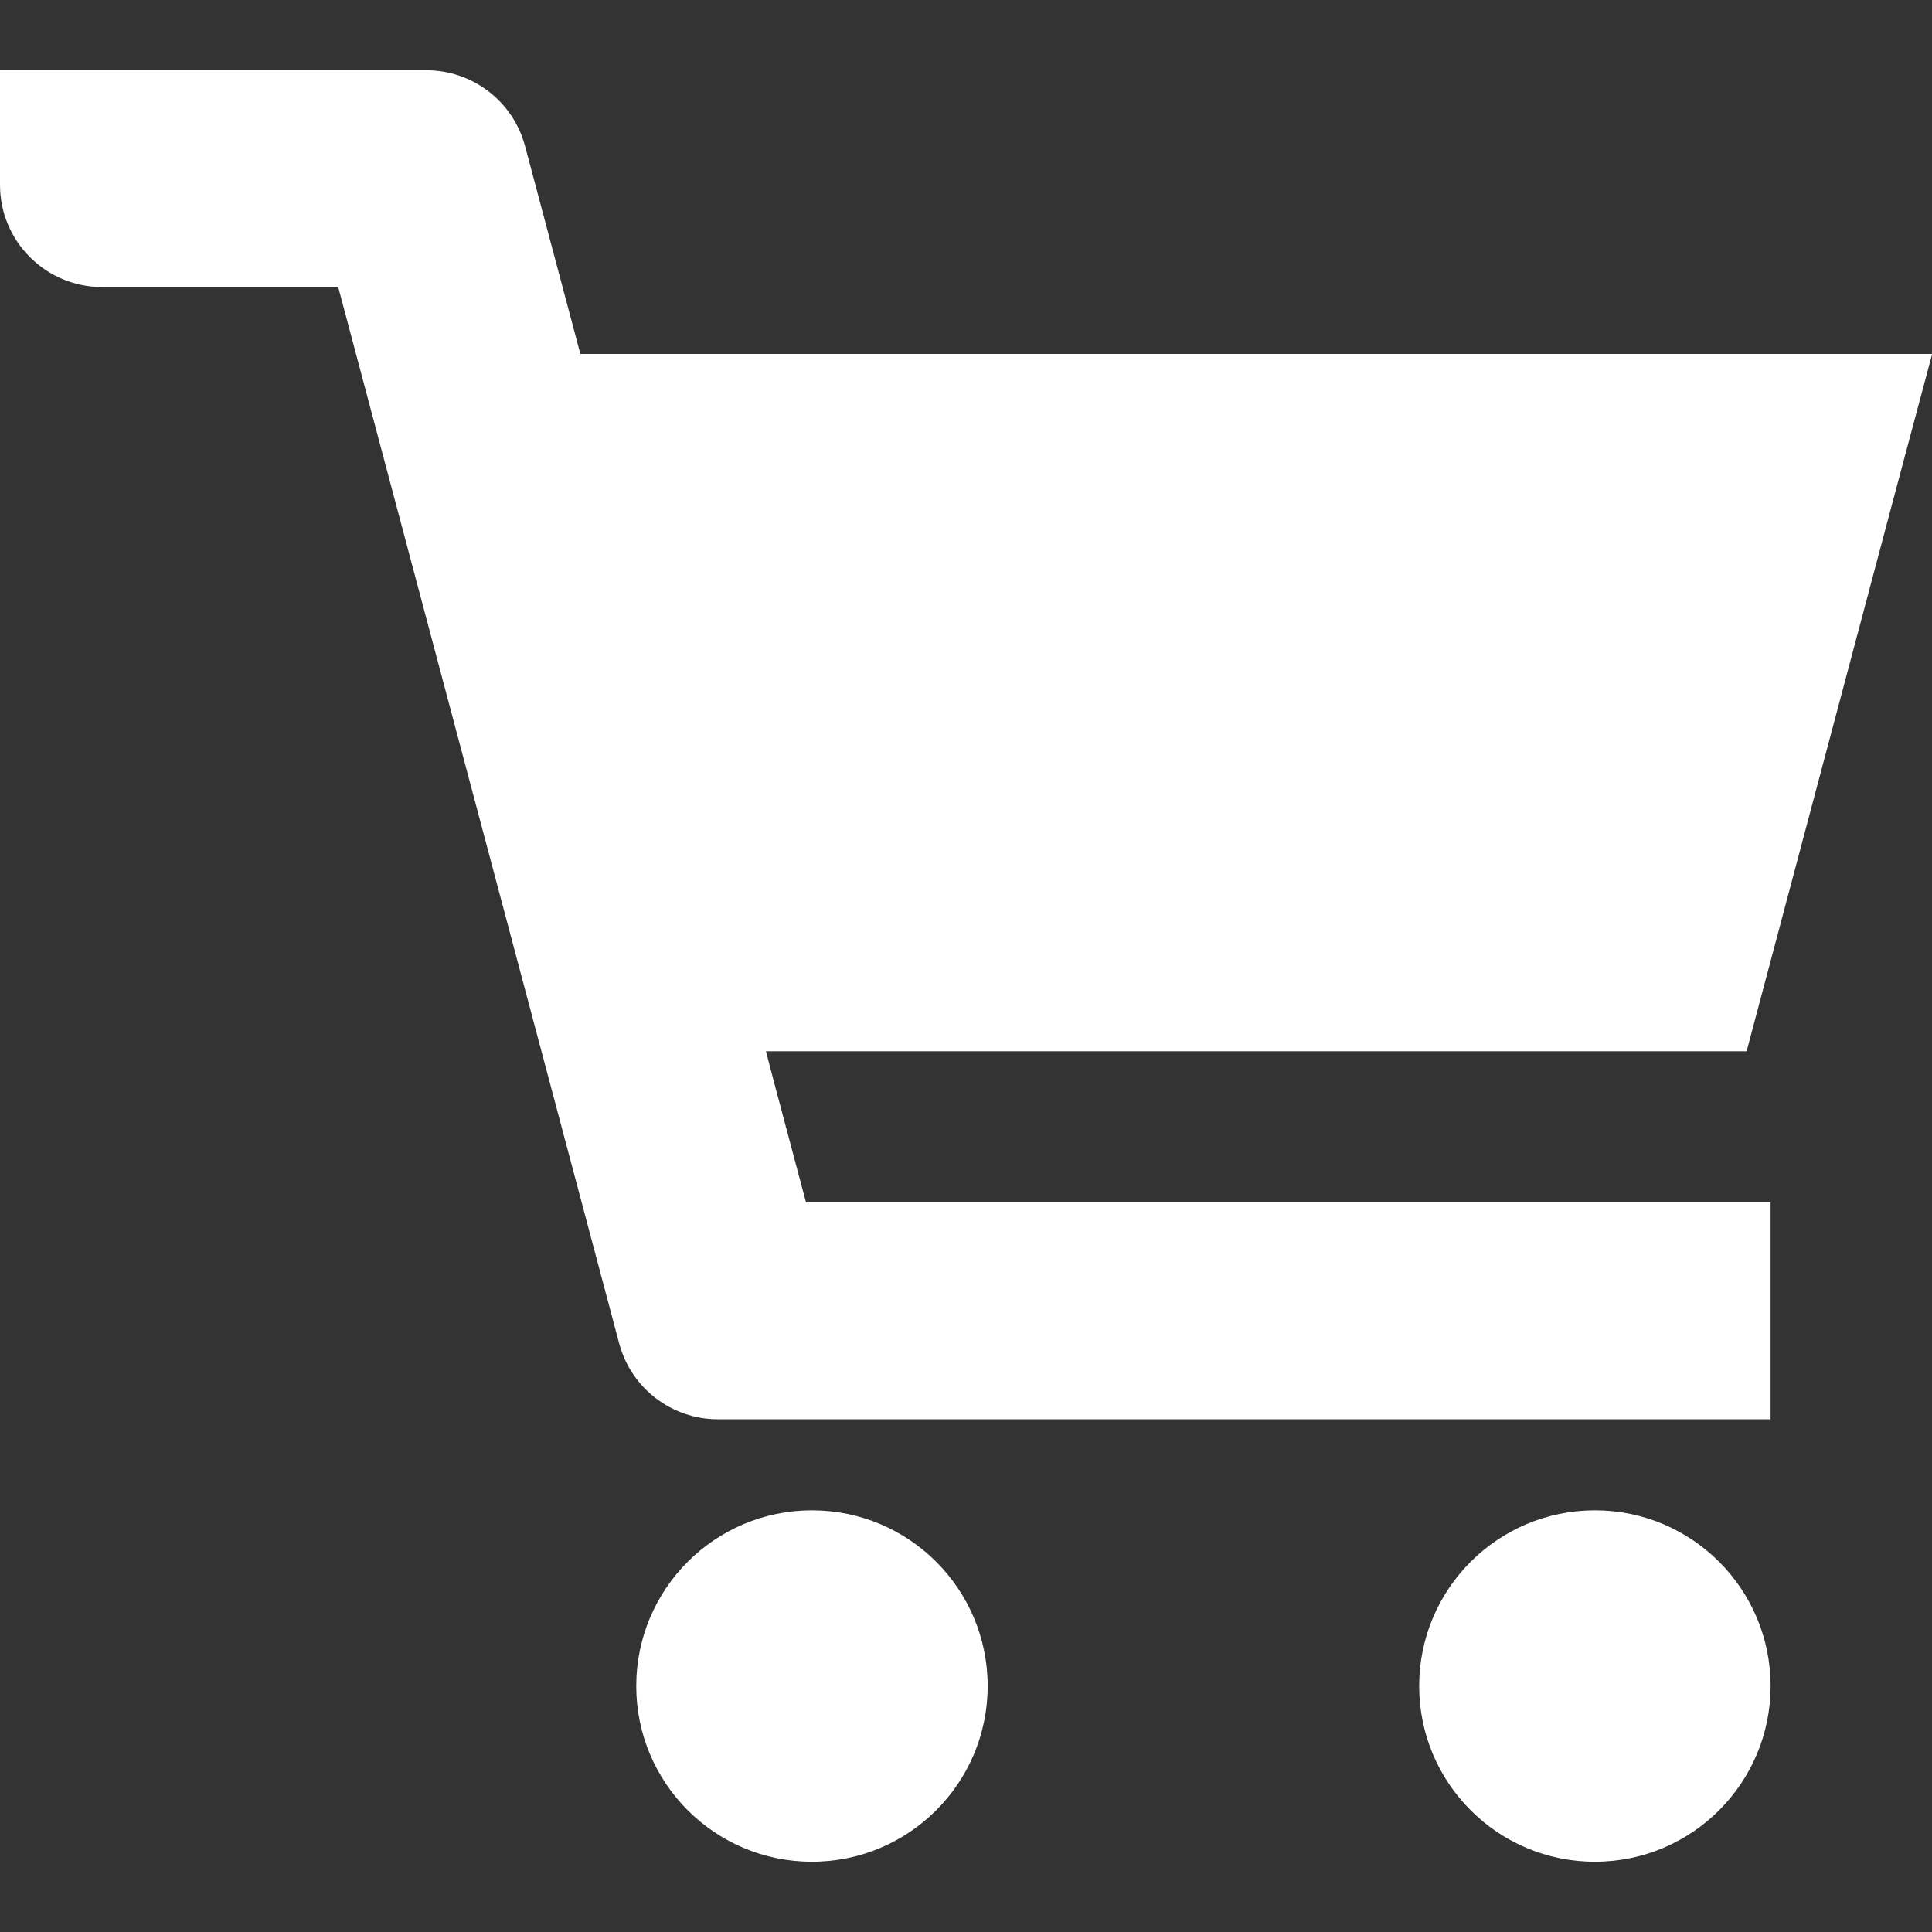
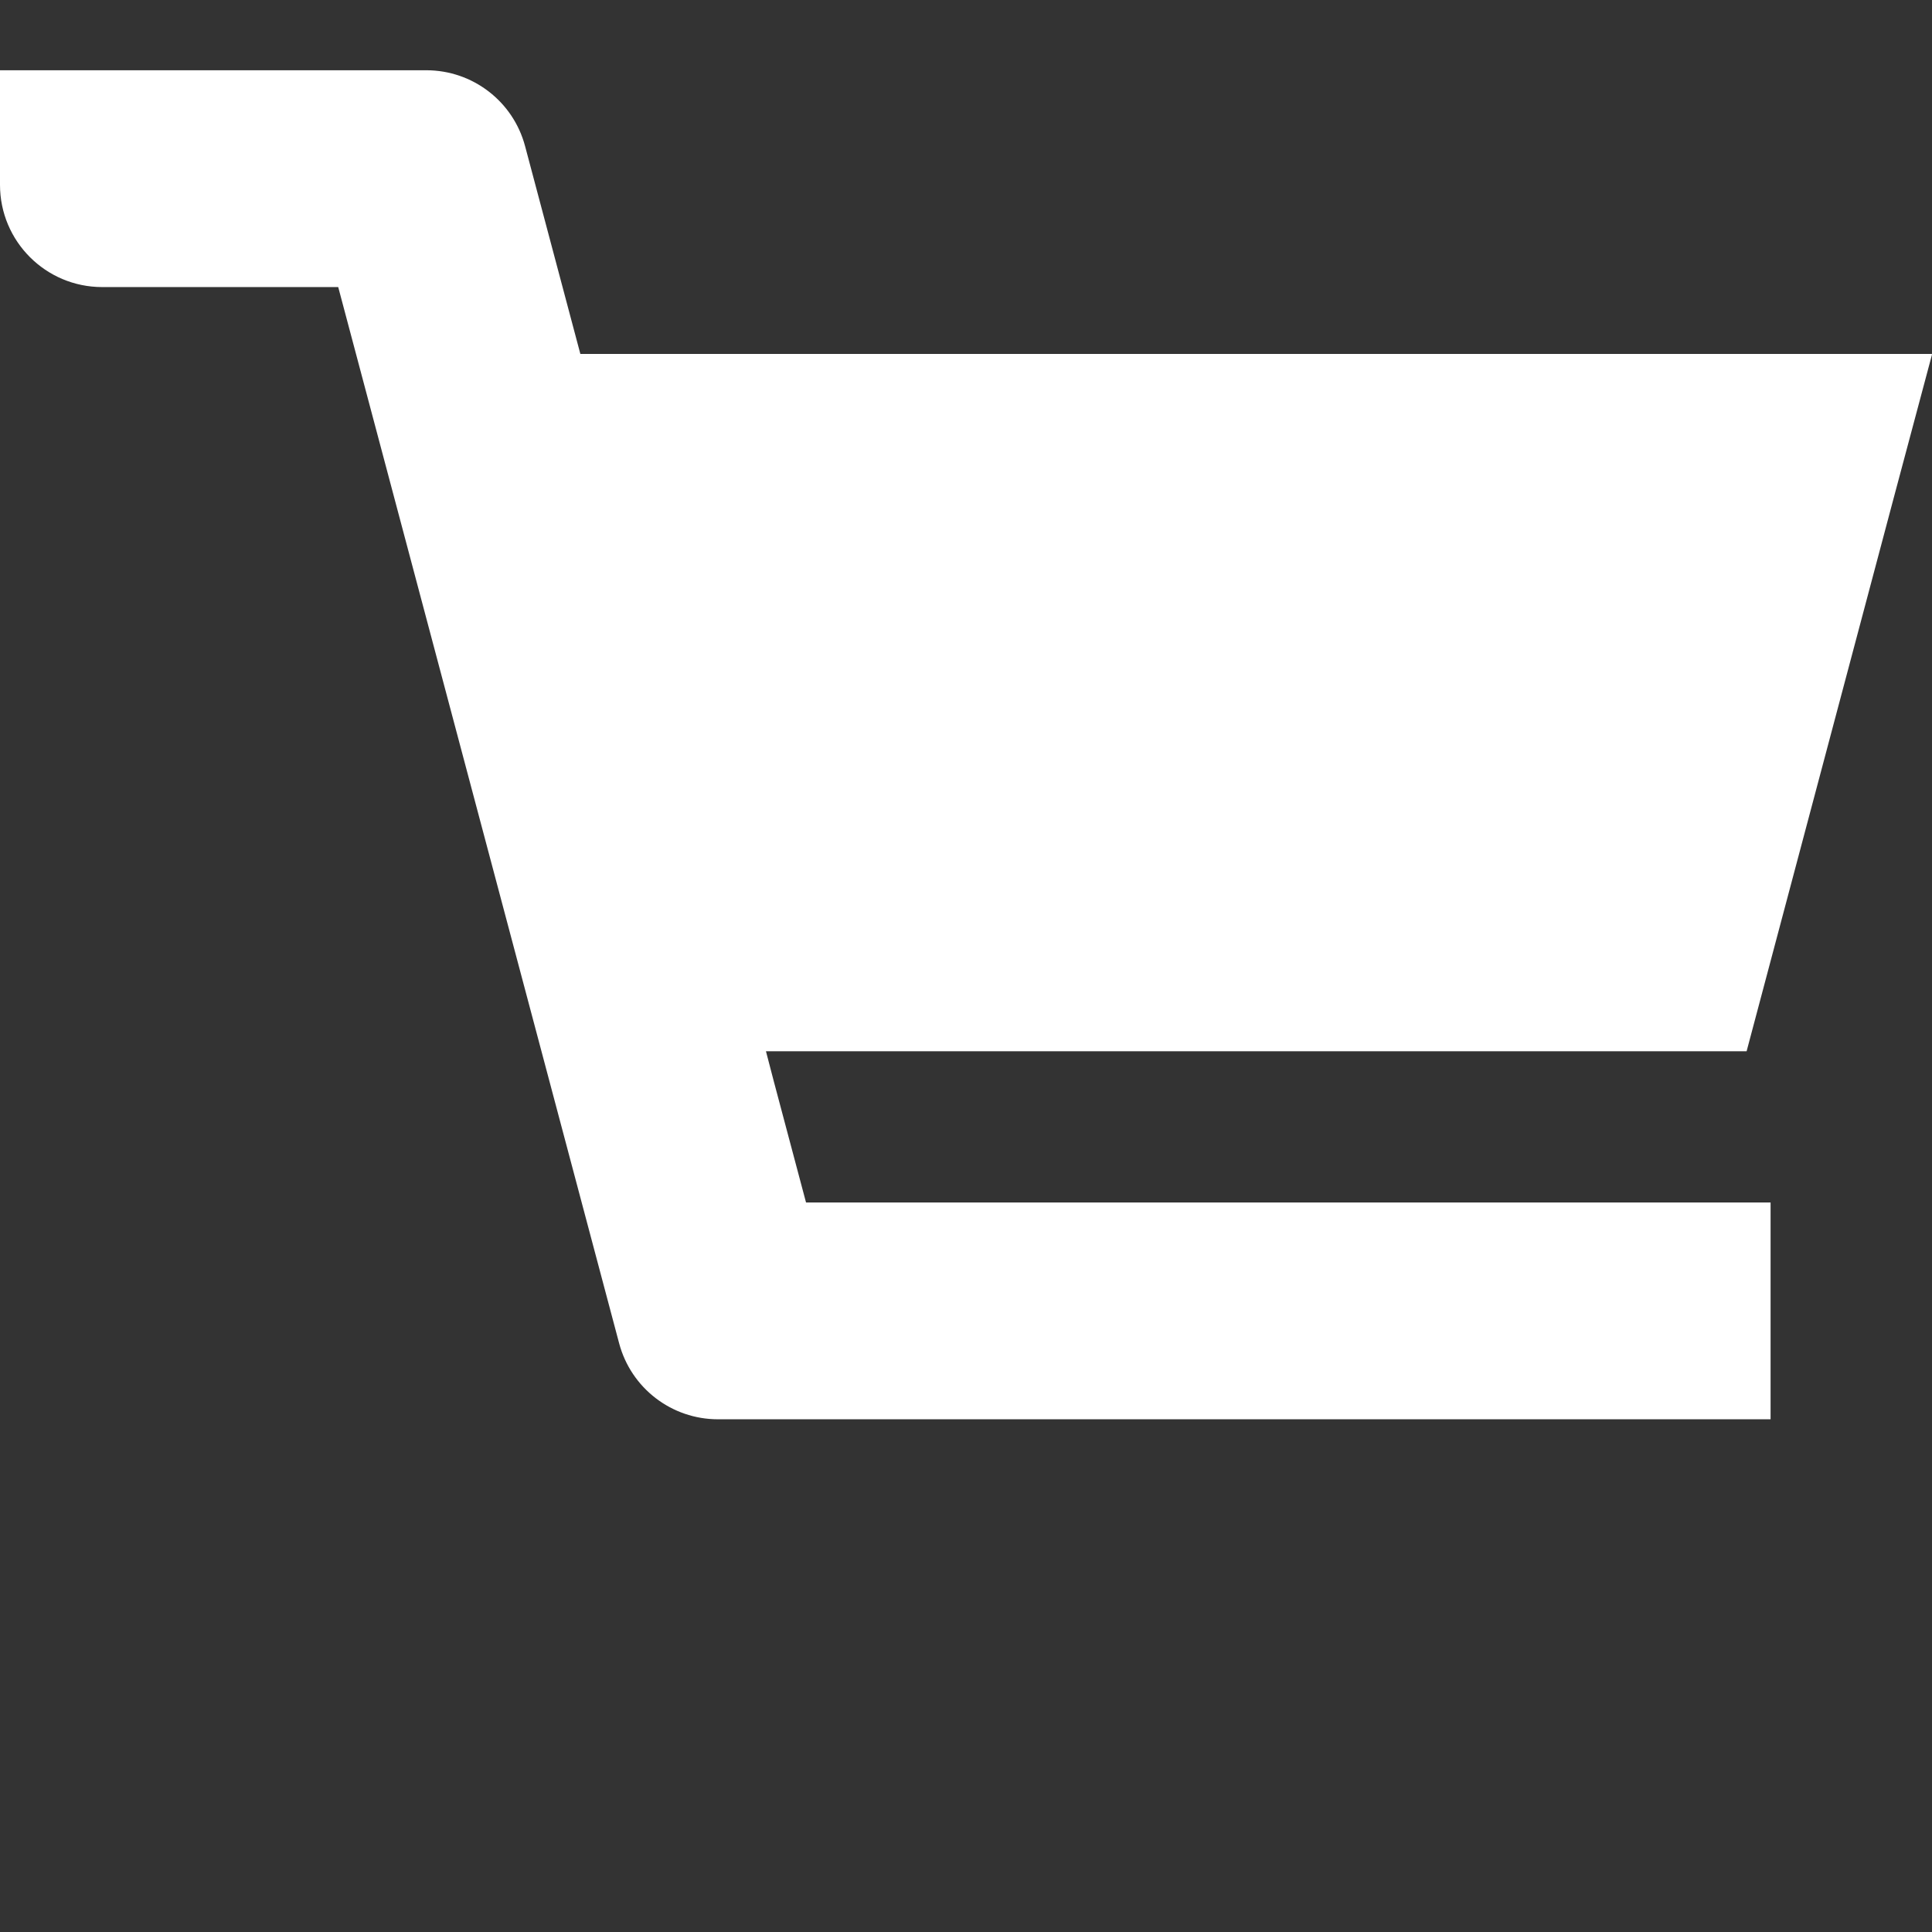
<svg xmlns="http://www.w3.org/2000/svg" version="1.1" id="_x31_0" x="0px" y="0px" viewBox="0 0 512 512" style="width: 48px; height: 48px; opacity: 1;" xml:space="preserve">
  <rect x="0" y="0" width="512" height="512" fill="#333333" stroke="none" />
  <style type="text/css">
	.st0{fill:#374149;}
</style>
  <g>
    <path class="st0" d="M462.867,278.6l38.988-146.653L512,93.963h-0.043L512,93.799H153.801l-14.645-55.055   c-3.152-11.867-13.894-20.125-26.172-20.125H0V48.99c0,14.961,12.125,27.086,27.082,27.086h62.55l74.45,279.926   c3.156,11.863,13.898,20.121,26.175,20.121h278.965v-57.121v-0.172l0,0v-0.161H213.606l-8.5-31.949l-2.118-8.121H462.867z" style="fill: rgb(255, 255, 255);" />
-     <path class="st0" d="M215.18,400.252c-25.719,0-46.566,20.848-46.566,46.562c0,25.719,20.847,46.566,46.566,46.566   c25.714,0,46.562-20.847,46.562-46.566C261.742,421.1,240.894,400.252,215.18,400.252z" style="fill: rgb(255, 255, 255);" />
-     <circle class="st0" cx="422.66" cy="446.816" r="46.564" style="fill: rgb(255, 255, 255);" />
  </g>
</svg>